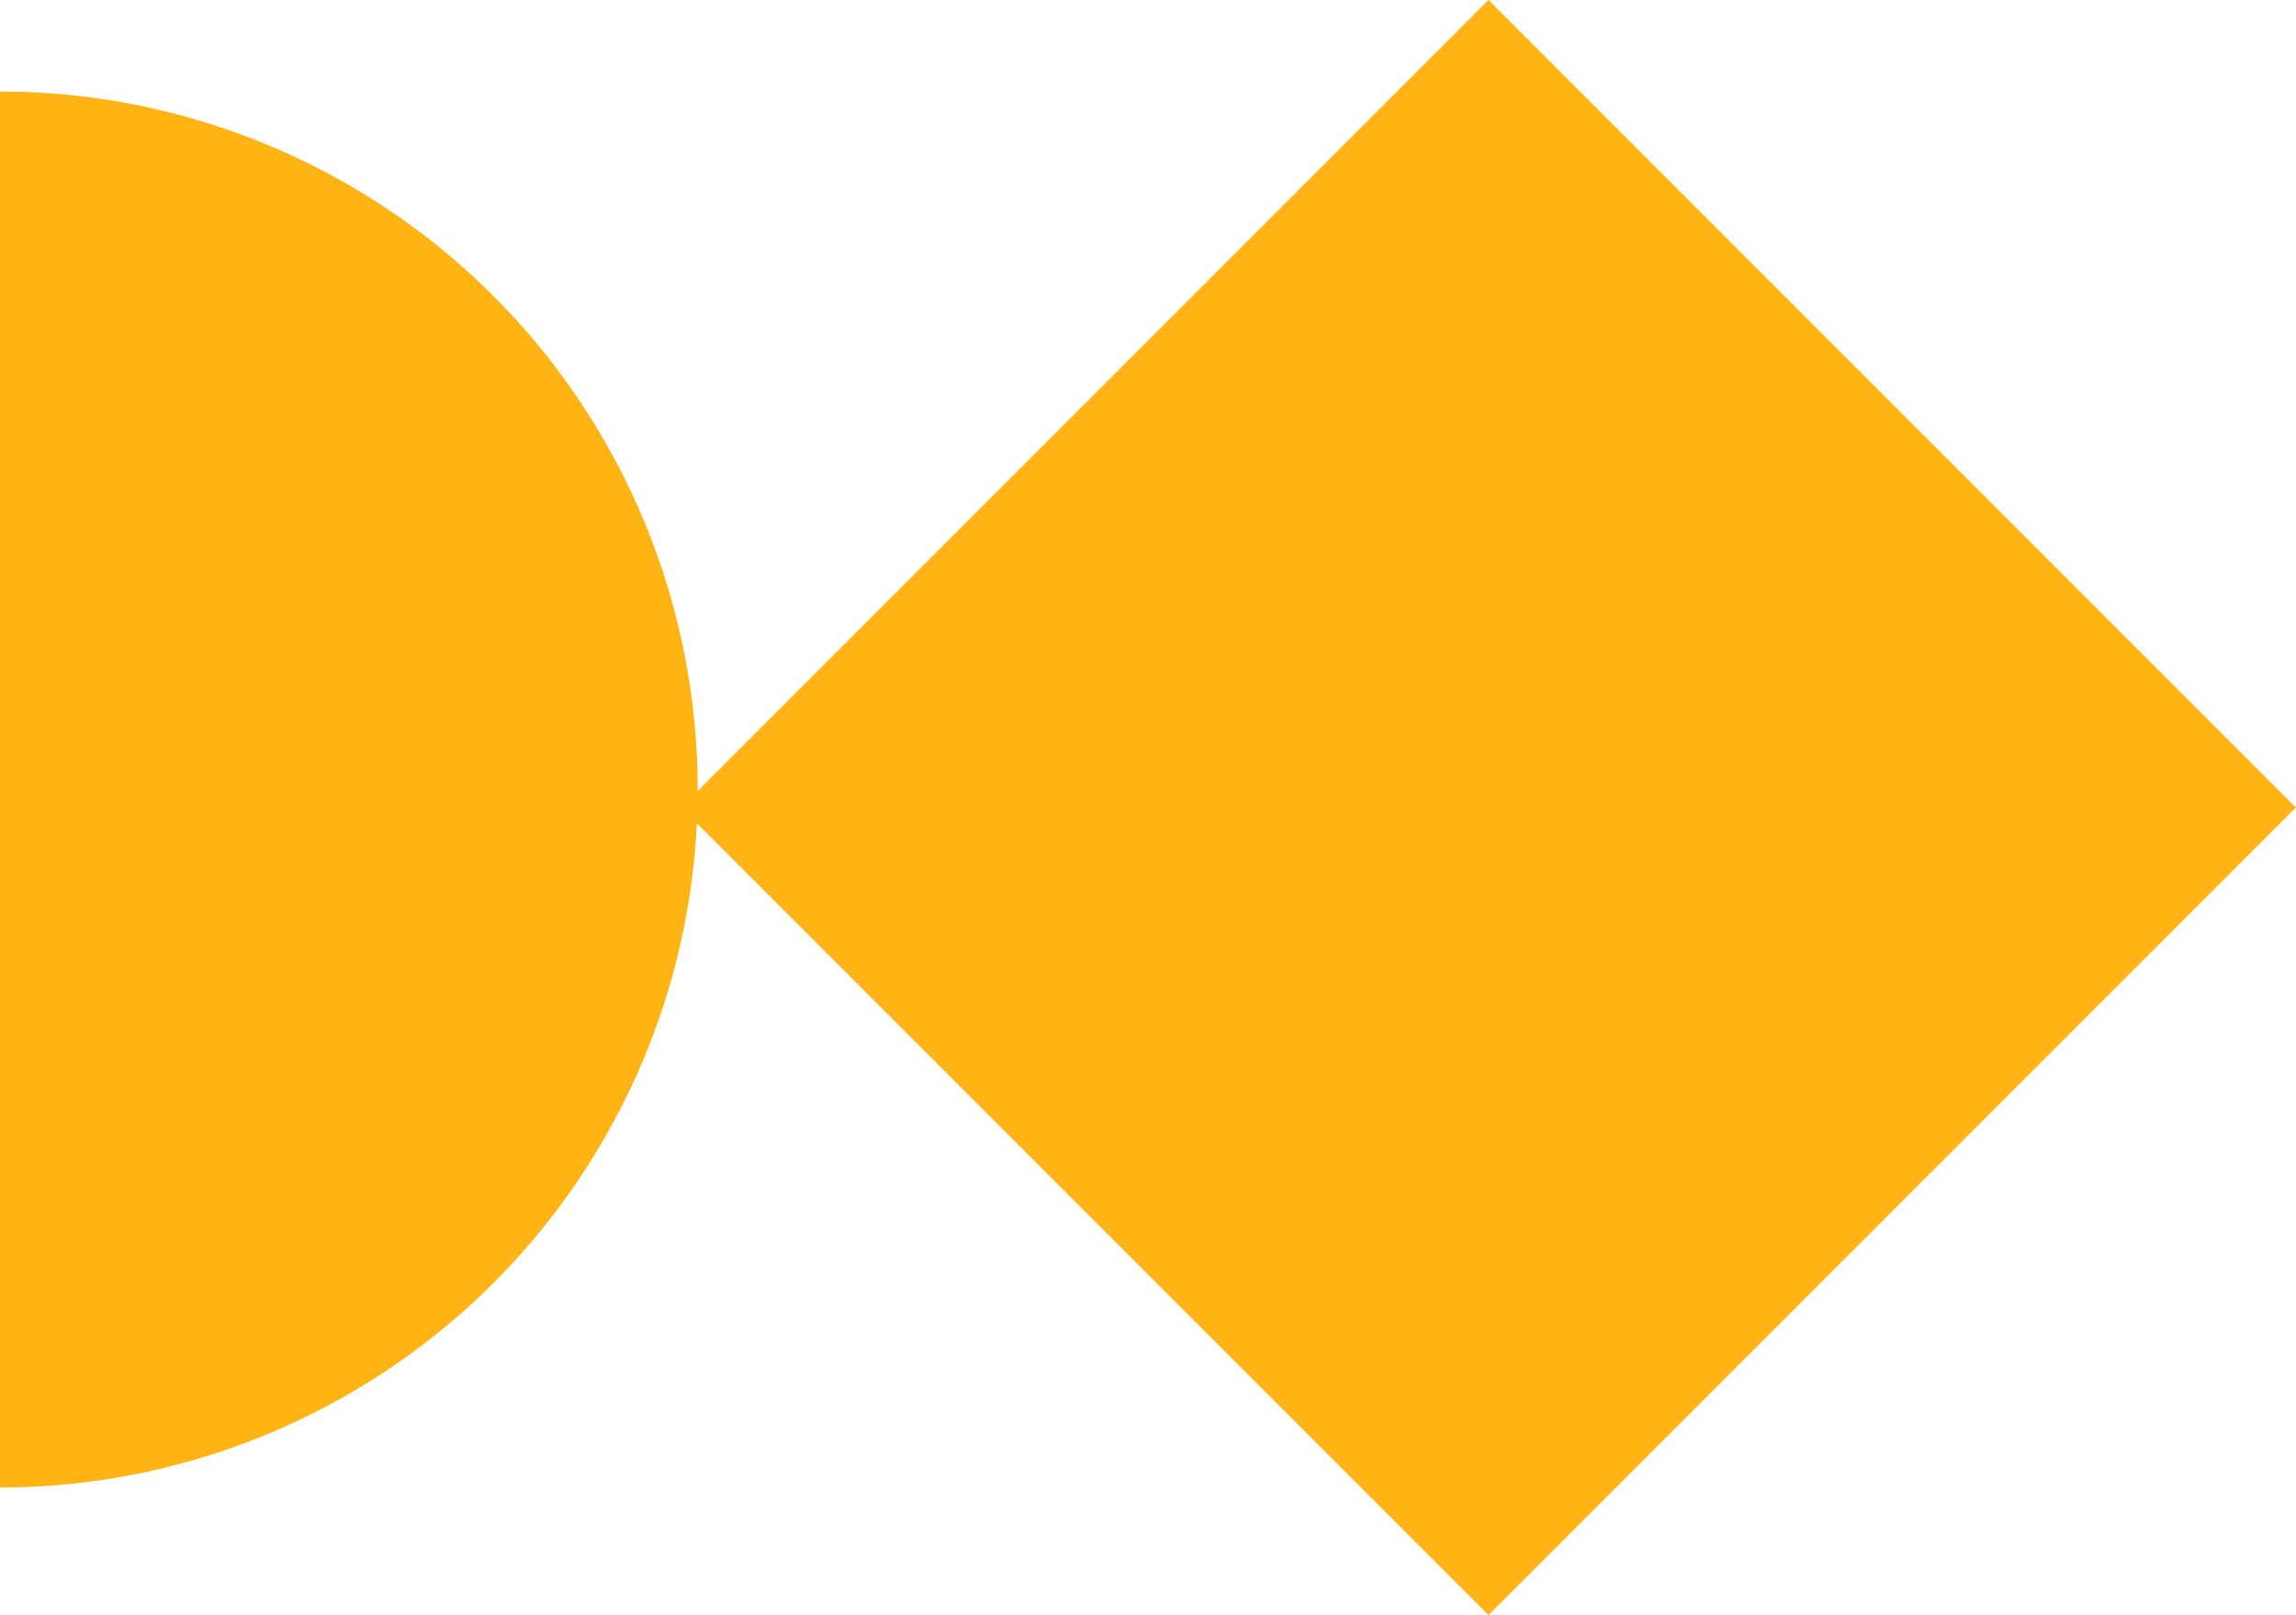
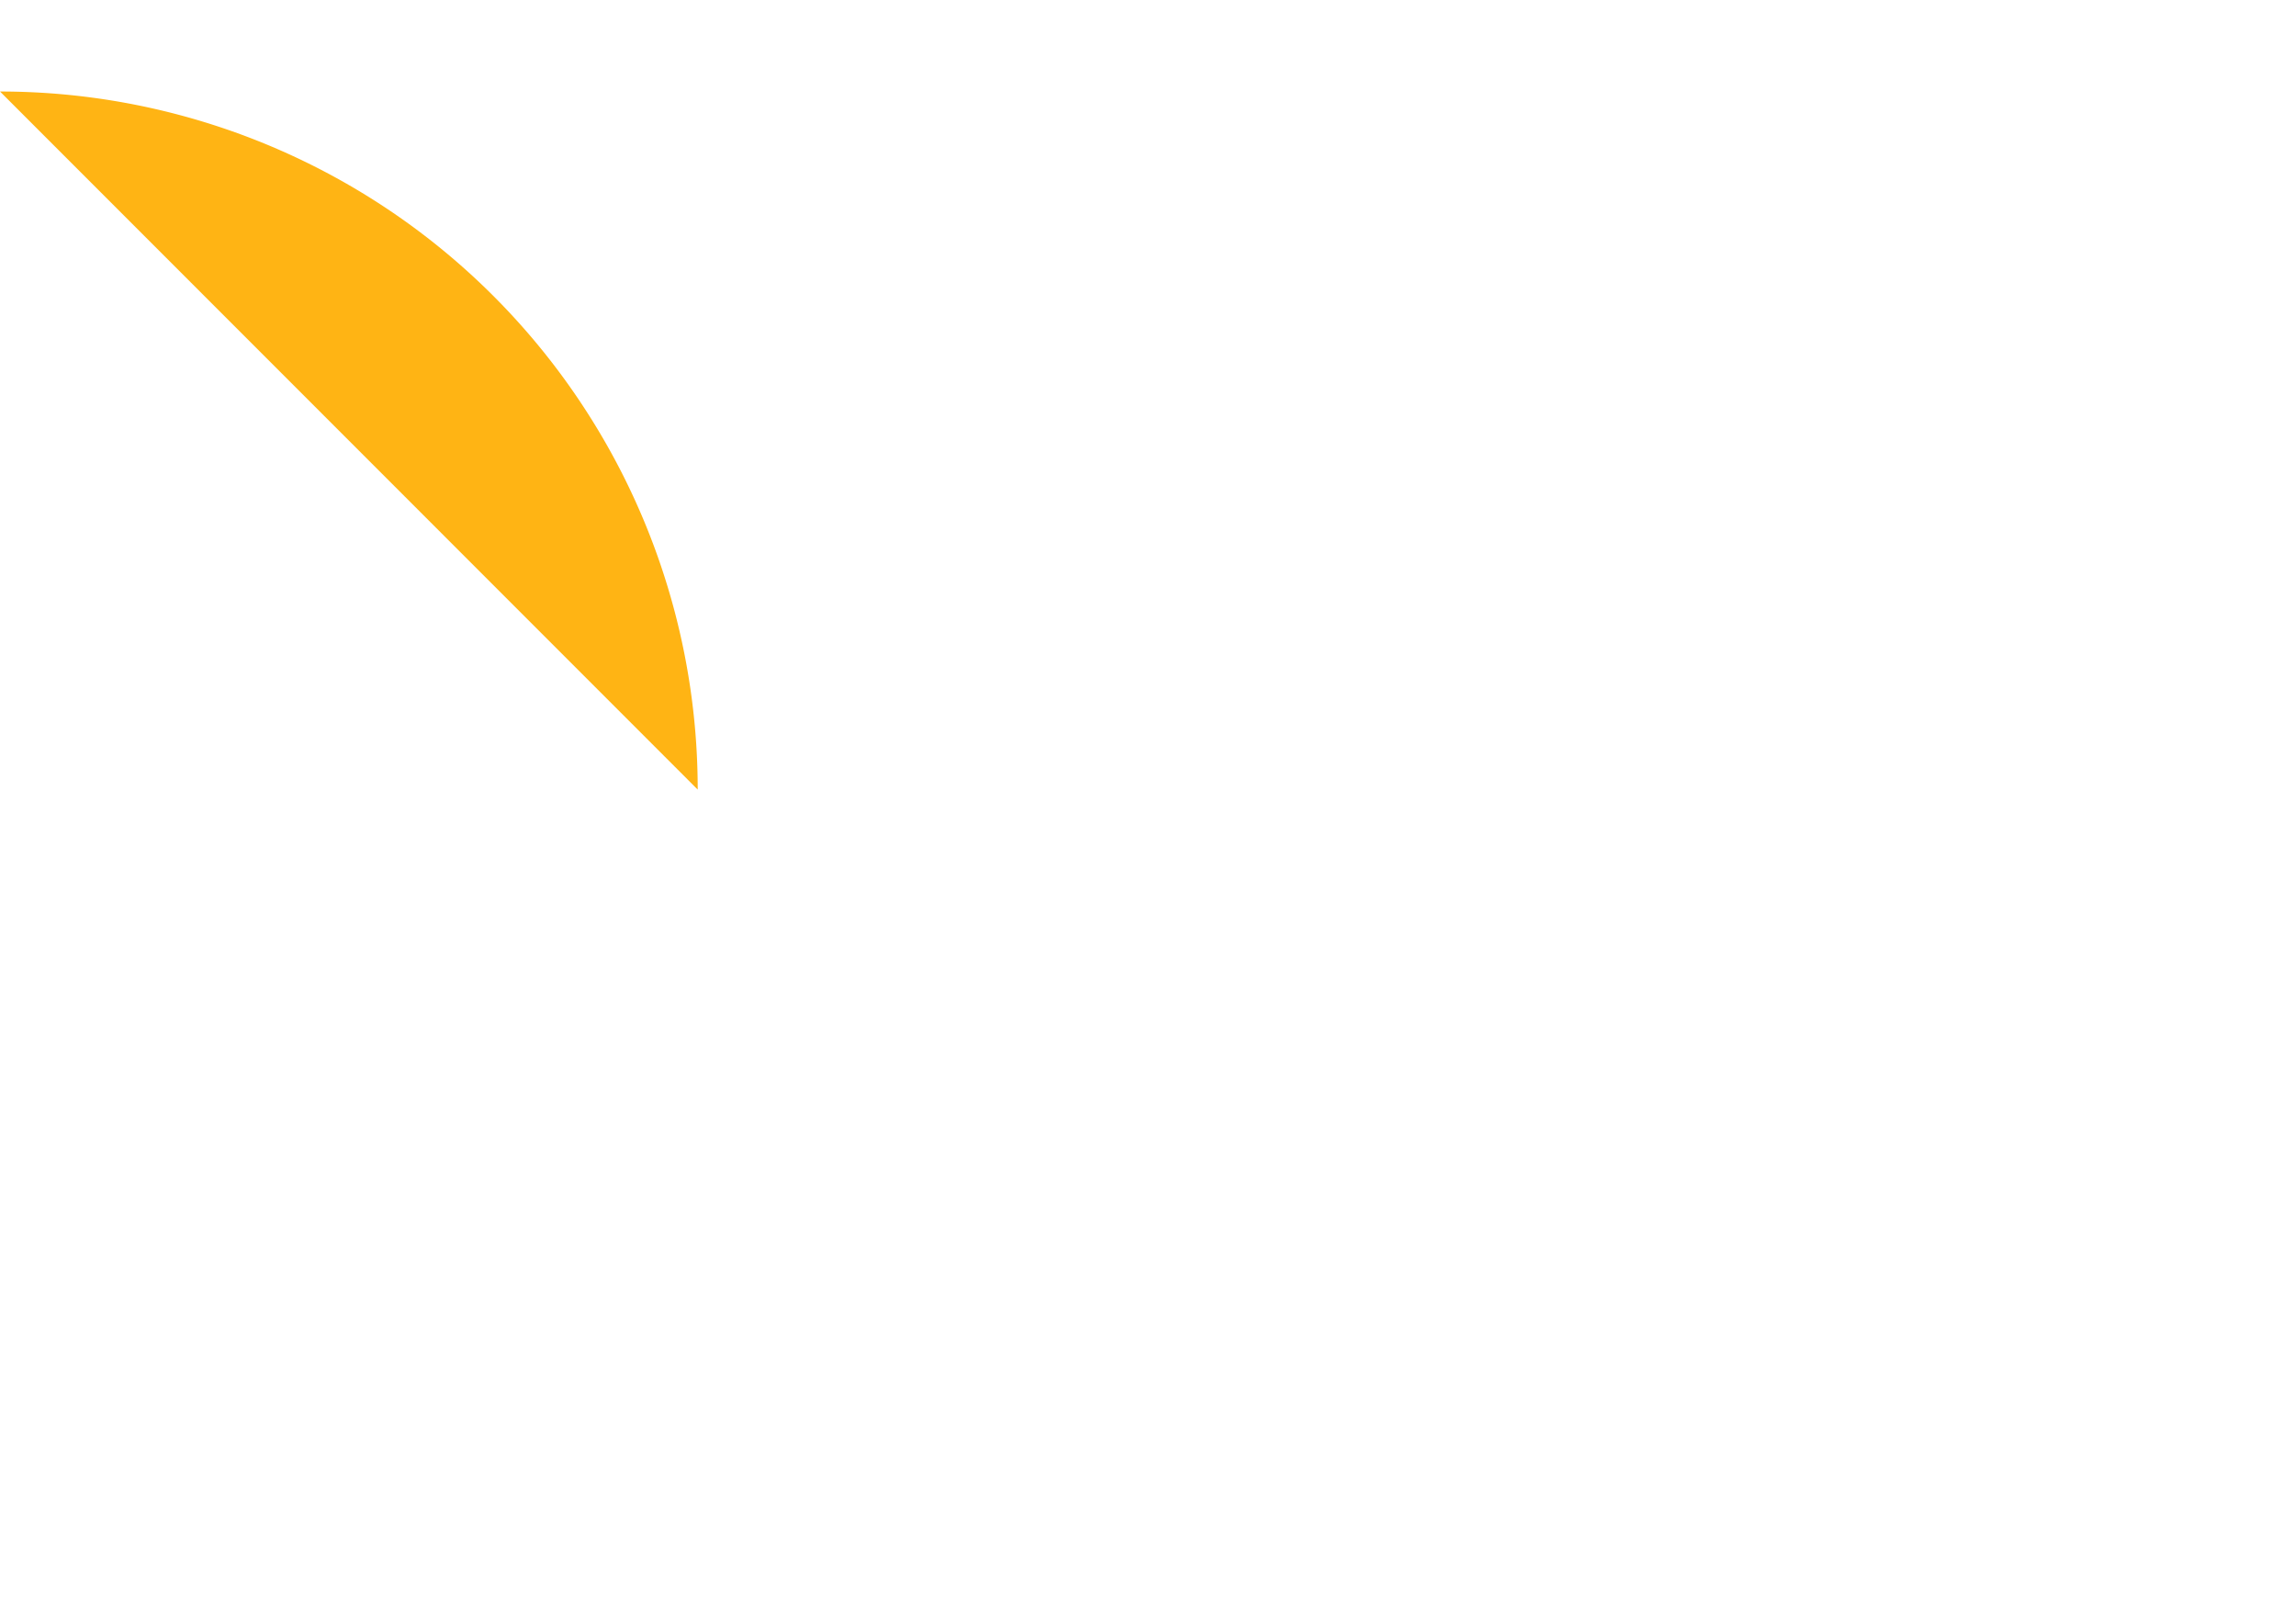
<svg xmlns="http://www.w3.org/2000/svg" viewBox="0 0 129 90.72">
  <defs>
    <style>.cls-1{fill:#ffb414}</style>
  </defs>
  <g id="レイヤー_2" data-name="レイヤー 2">
    <g id="pic">
-       <path class="cls-1" d="M0 5.14a39.2 39.2 0 0139.2 39.21A39.2 39.2 0 010 83.55" />
-       <path class="cls-1" transform="rotate(45 83.643 45.356)" d="M51.56 13.29h64.15v64.15H51.56z" />
+       <path class="cls-1" d="M0 5.14a39.2 39.2 0 0139.2 39.21" />
    </g>
  </g>
</svg>